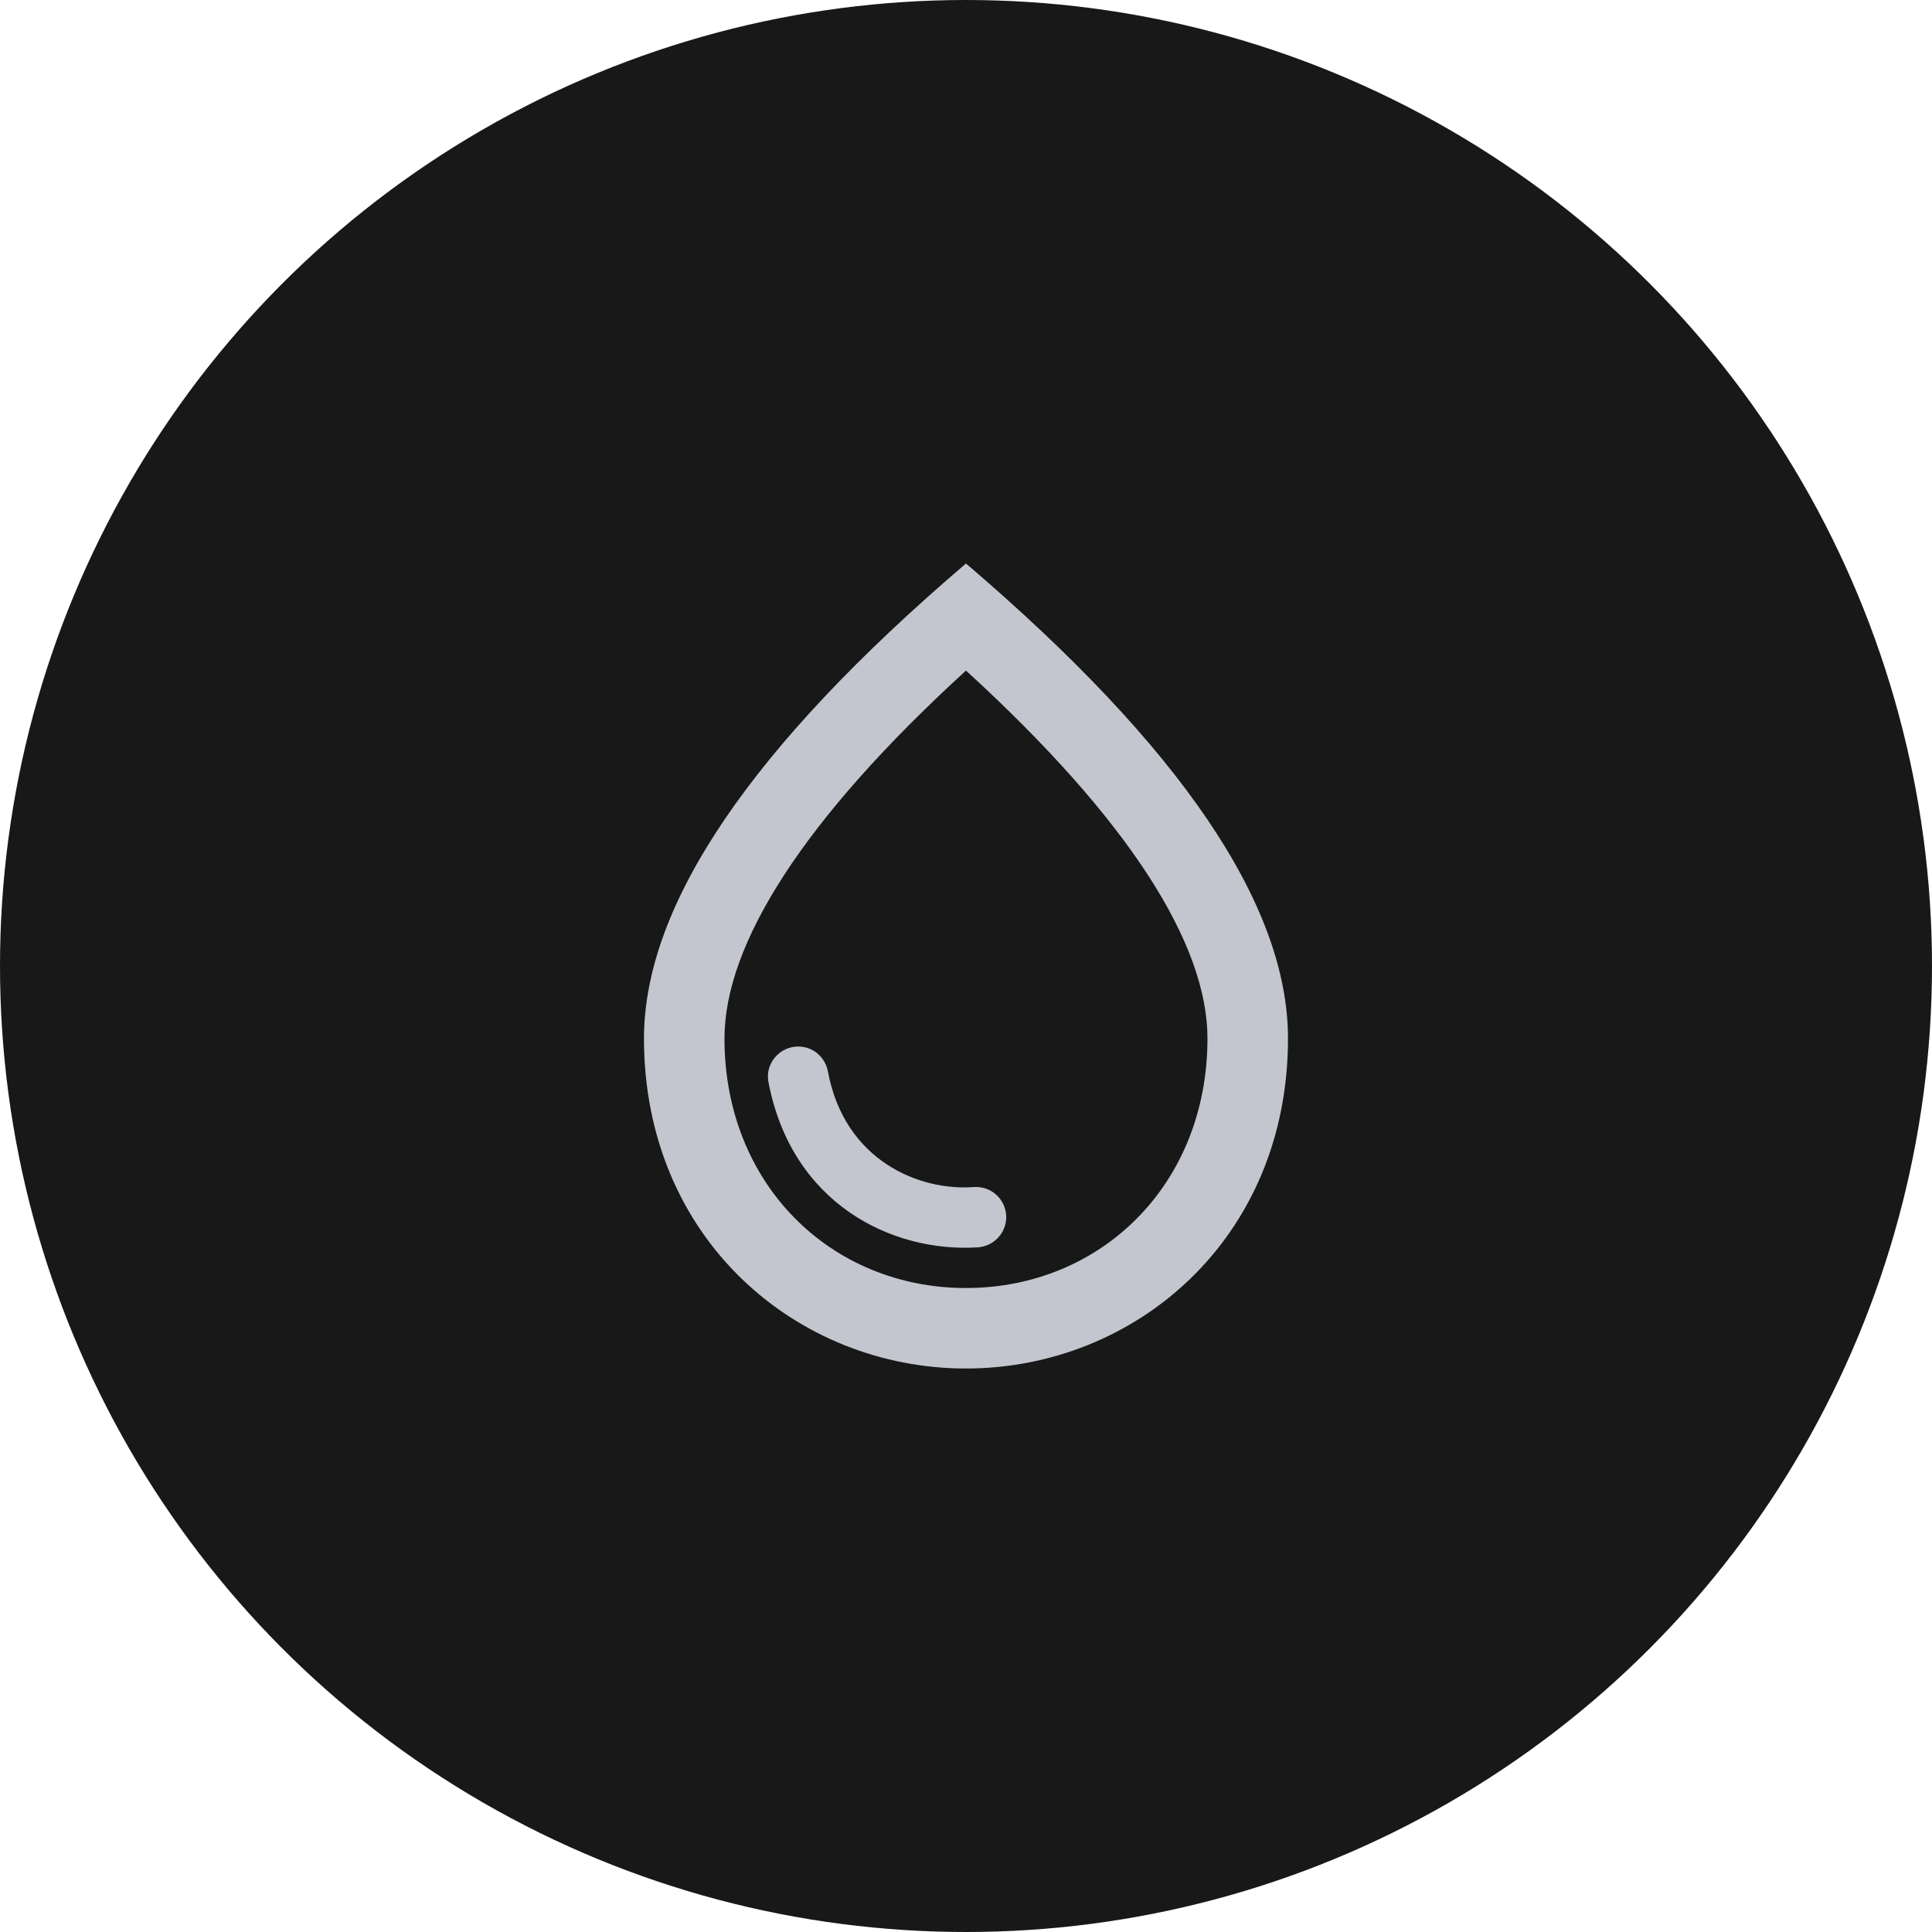
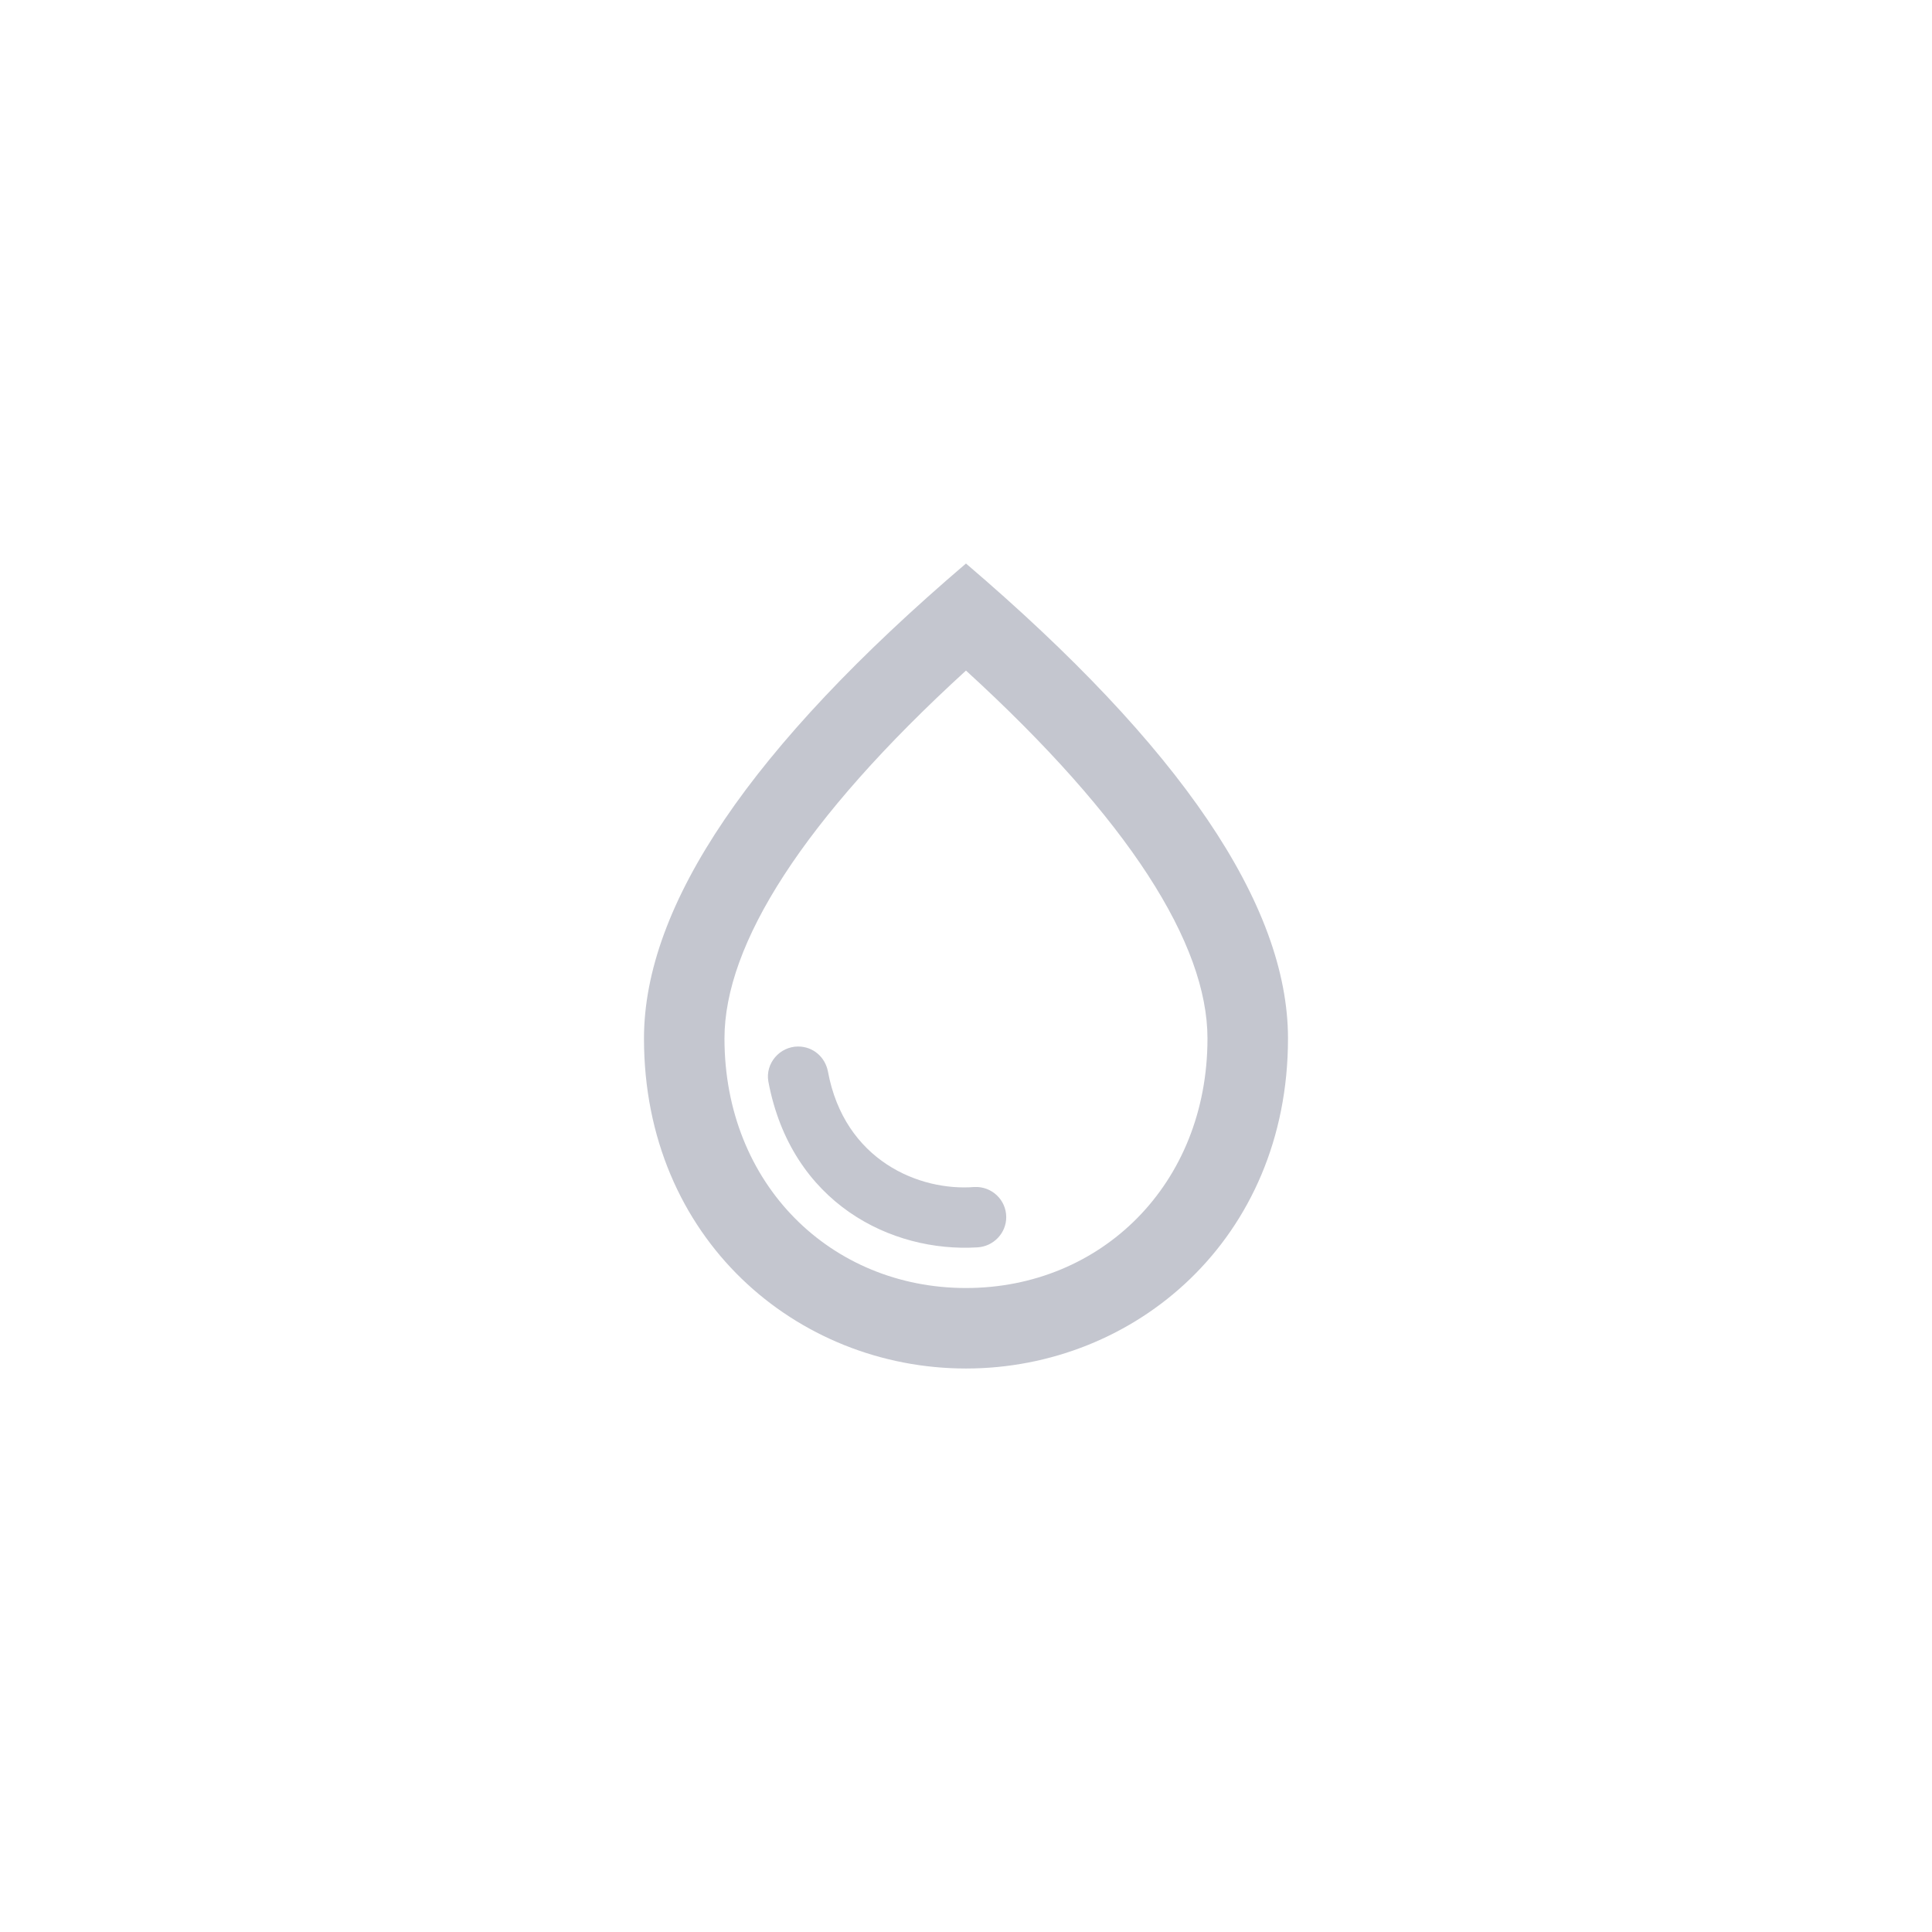
<svg xmlns="http://www.w3.org/2000/svg" fill="none" viewBox="0 0 80 80" height="80" width="80">
-   <circle fill="#181818" r="40" cy="40" cx="40" />
  <path fill="#C4C6CF" d="M39.999 23.334C31.116 30.917 26.666 37.467 26.666 43.001C26.666 51.301 32.999 56.667 39.999 56.667C46.999 56.667 53.333 51.301 53.333 43.001C53.333 37.467 48.883 30.917 39.999 23.334ZM39.999 53.334C34.416 53.334 29.999 49.051 29.999 43.001C29.999 39.101 33.249 33.934 39.999 27.767C46.749 33.934 49.999 39.084 49.999 43.001C49.999 49.051 45.583 53.334 39.999 53.334ZM33.049 43.334C33.666 43.334 34.166 43.767 34.283 44.367C34.966 48.067 38.083 49.334 40.349 49.151C41.066 49.117 41.666 49.684 41.666 50.401C41.666 51.067 41.133 51.617 40.466 51.651C36.916 51.867 32.766 49.834 31.816 44.784C31.683 44.034 32.283 43.334 33.049 43.334Z" />
</svg>